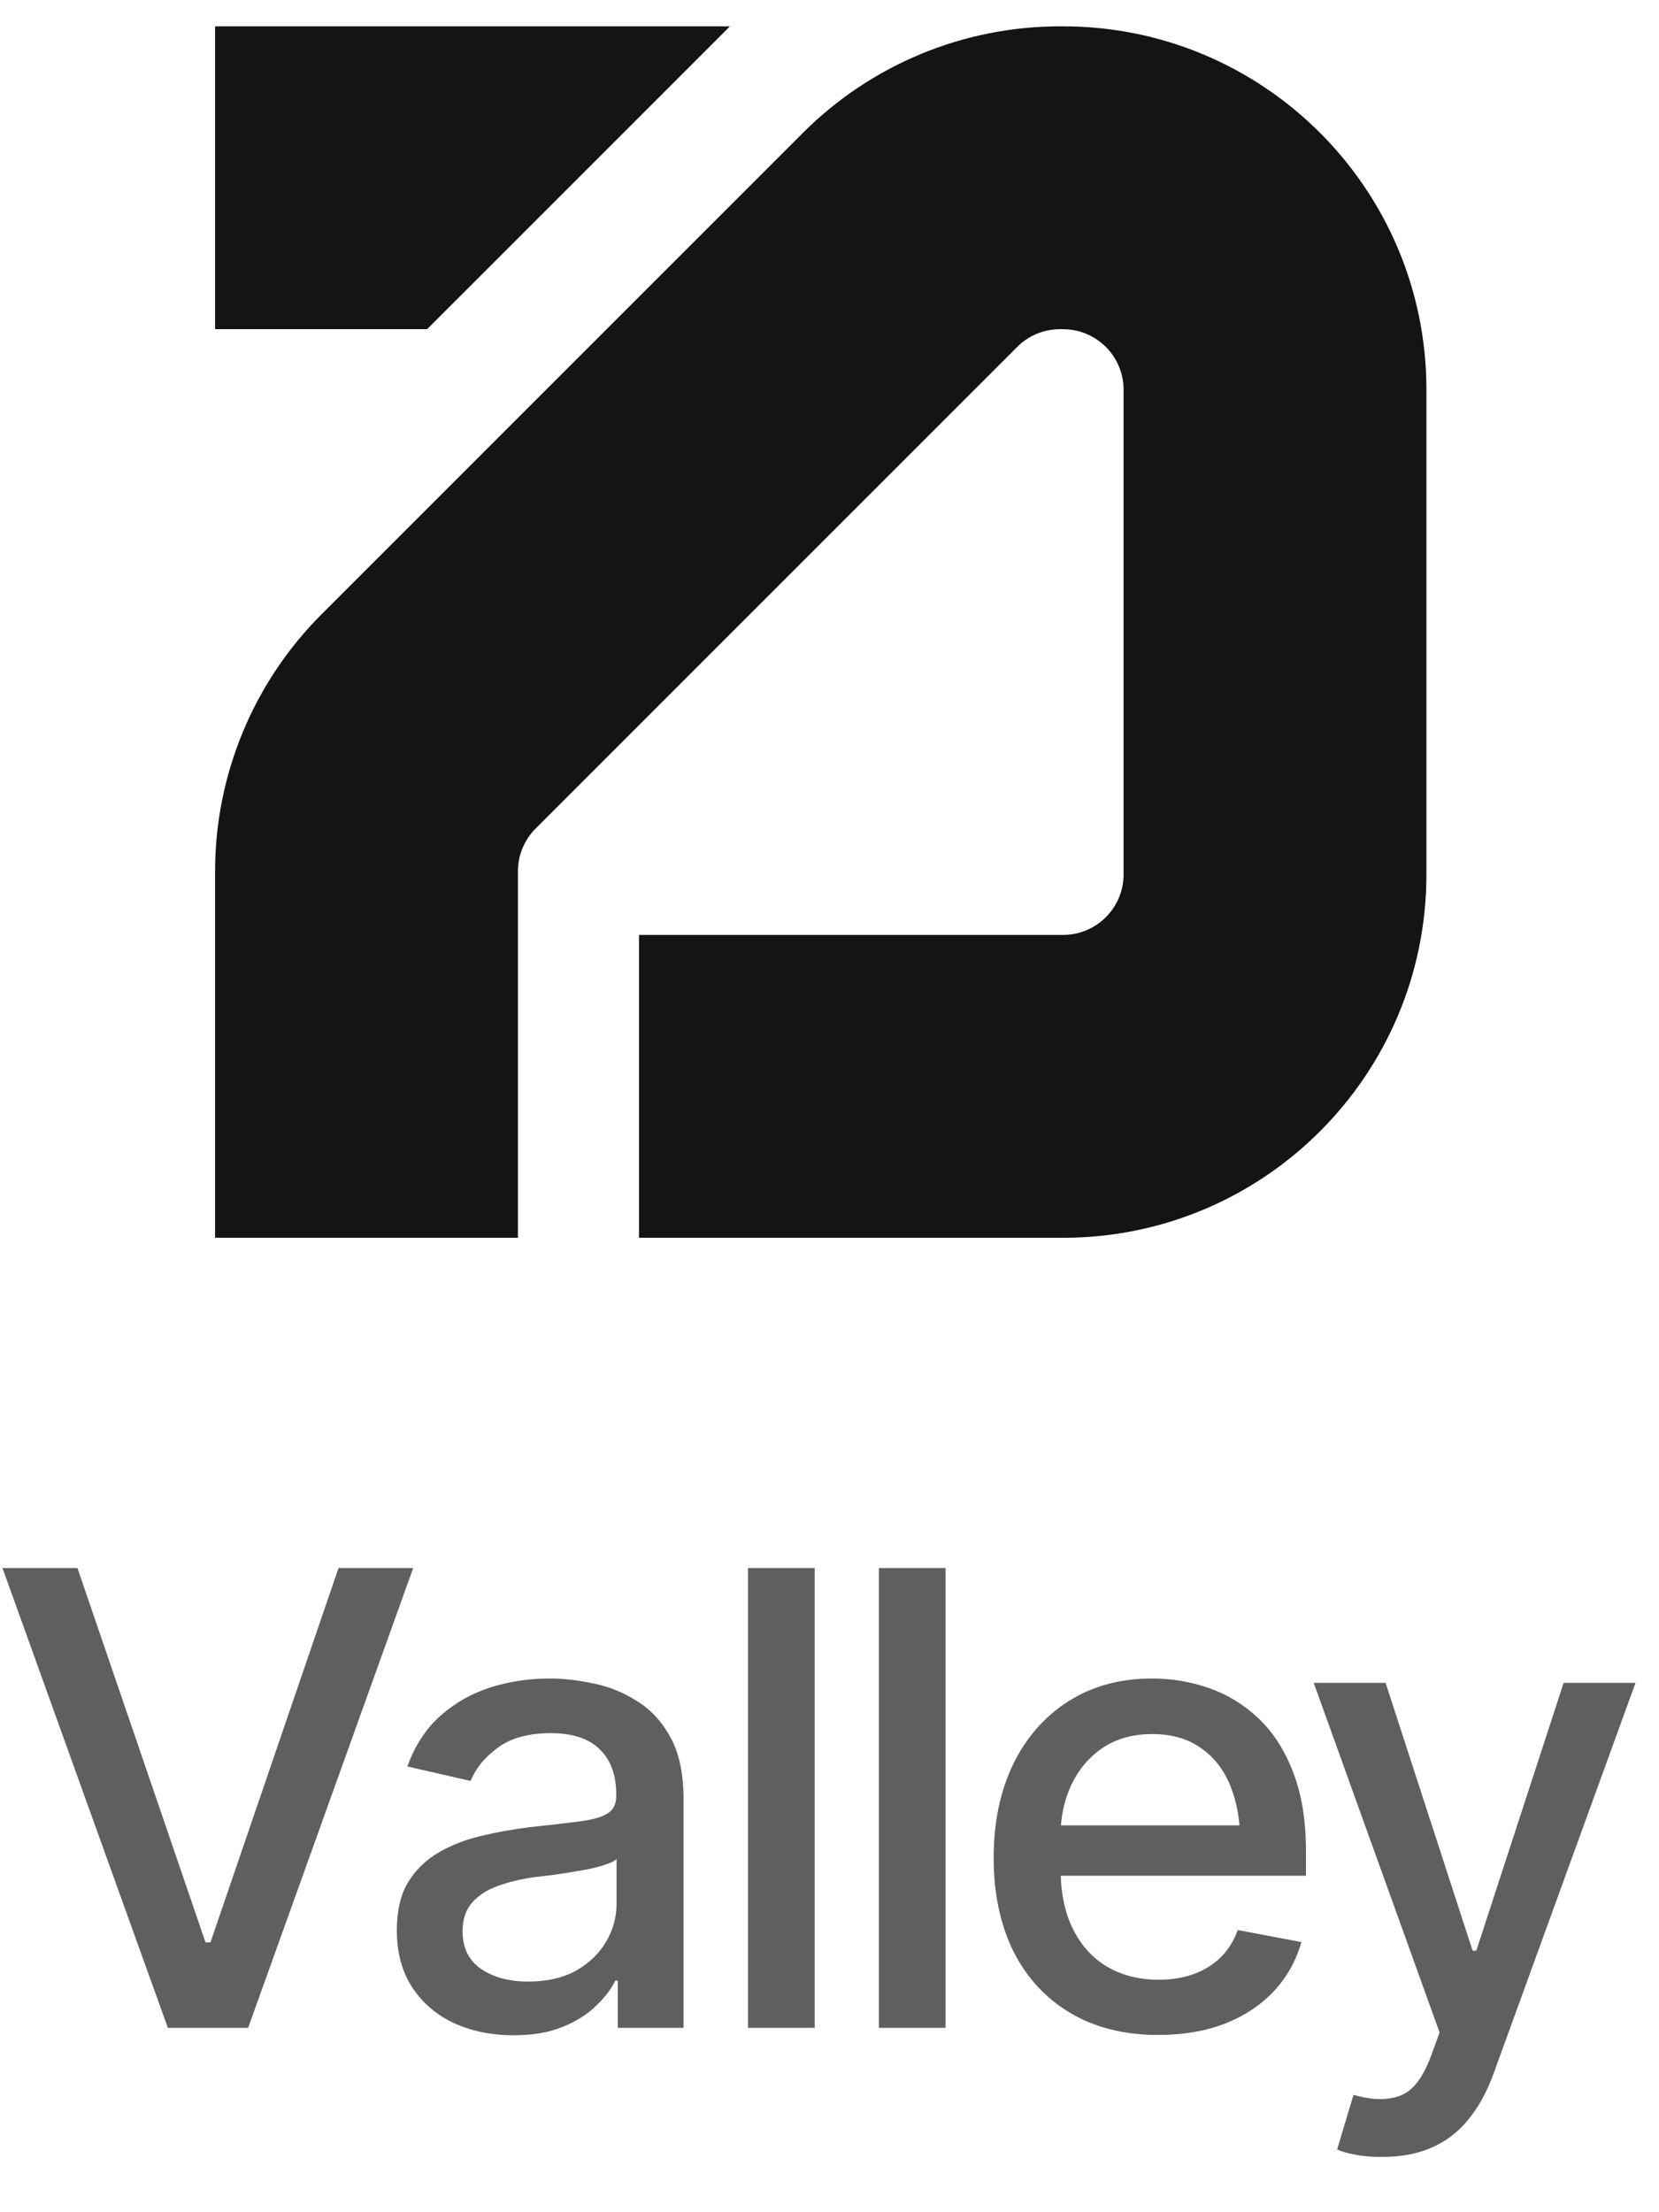
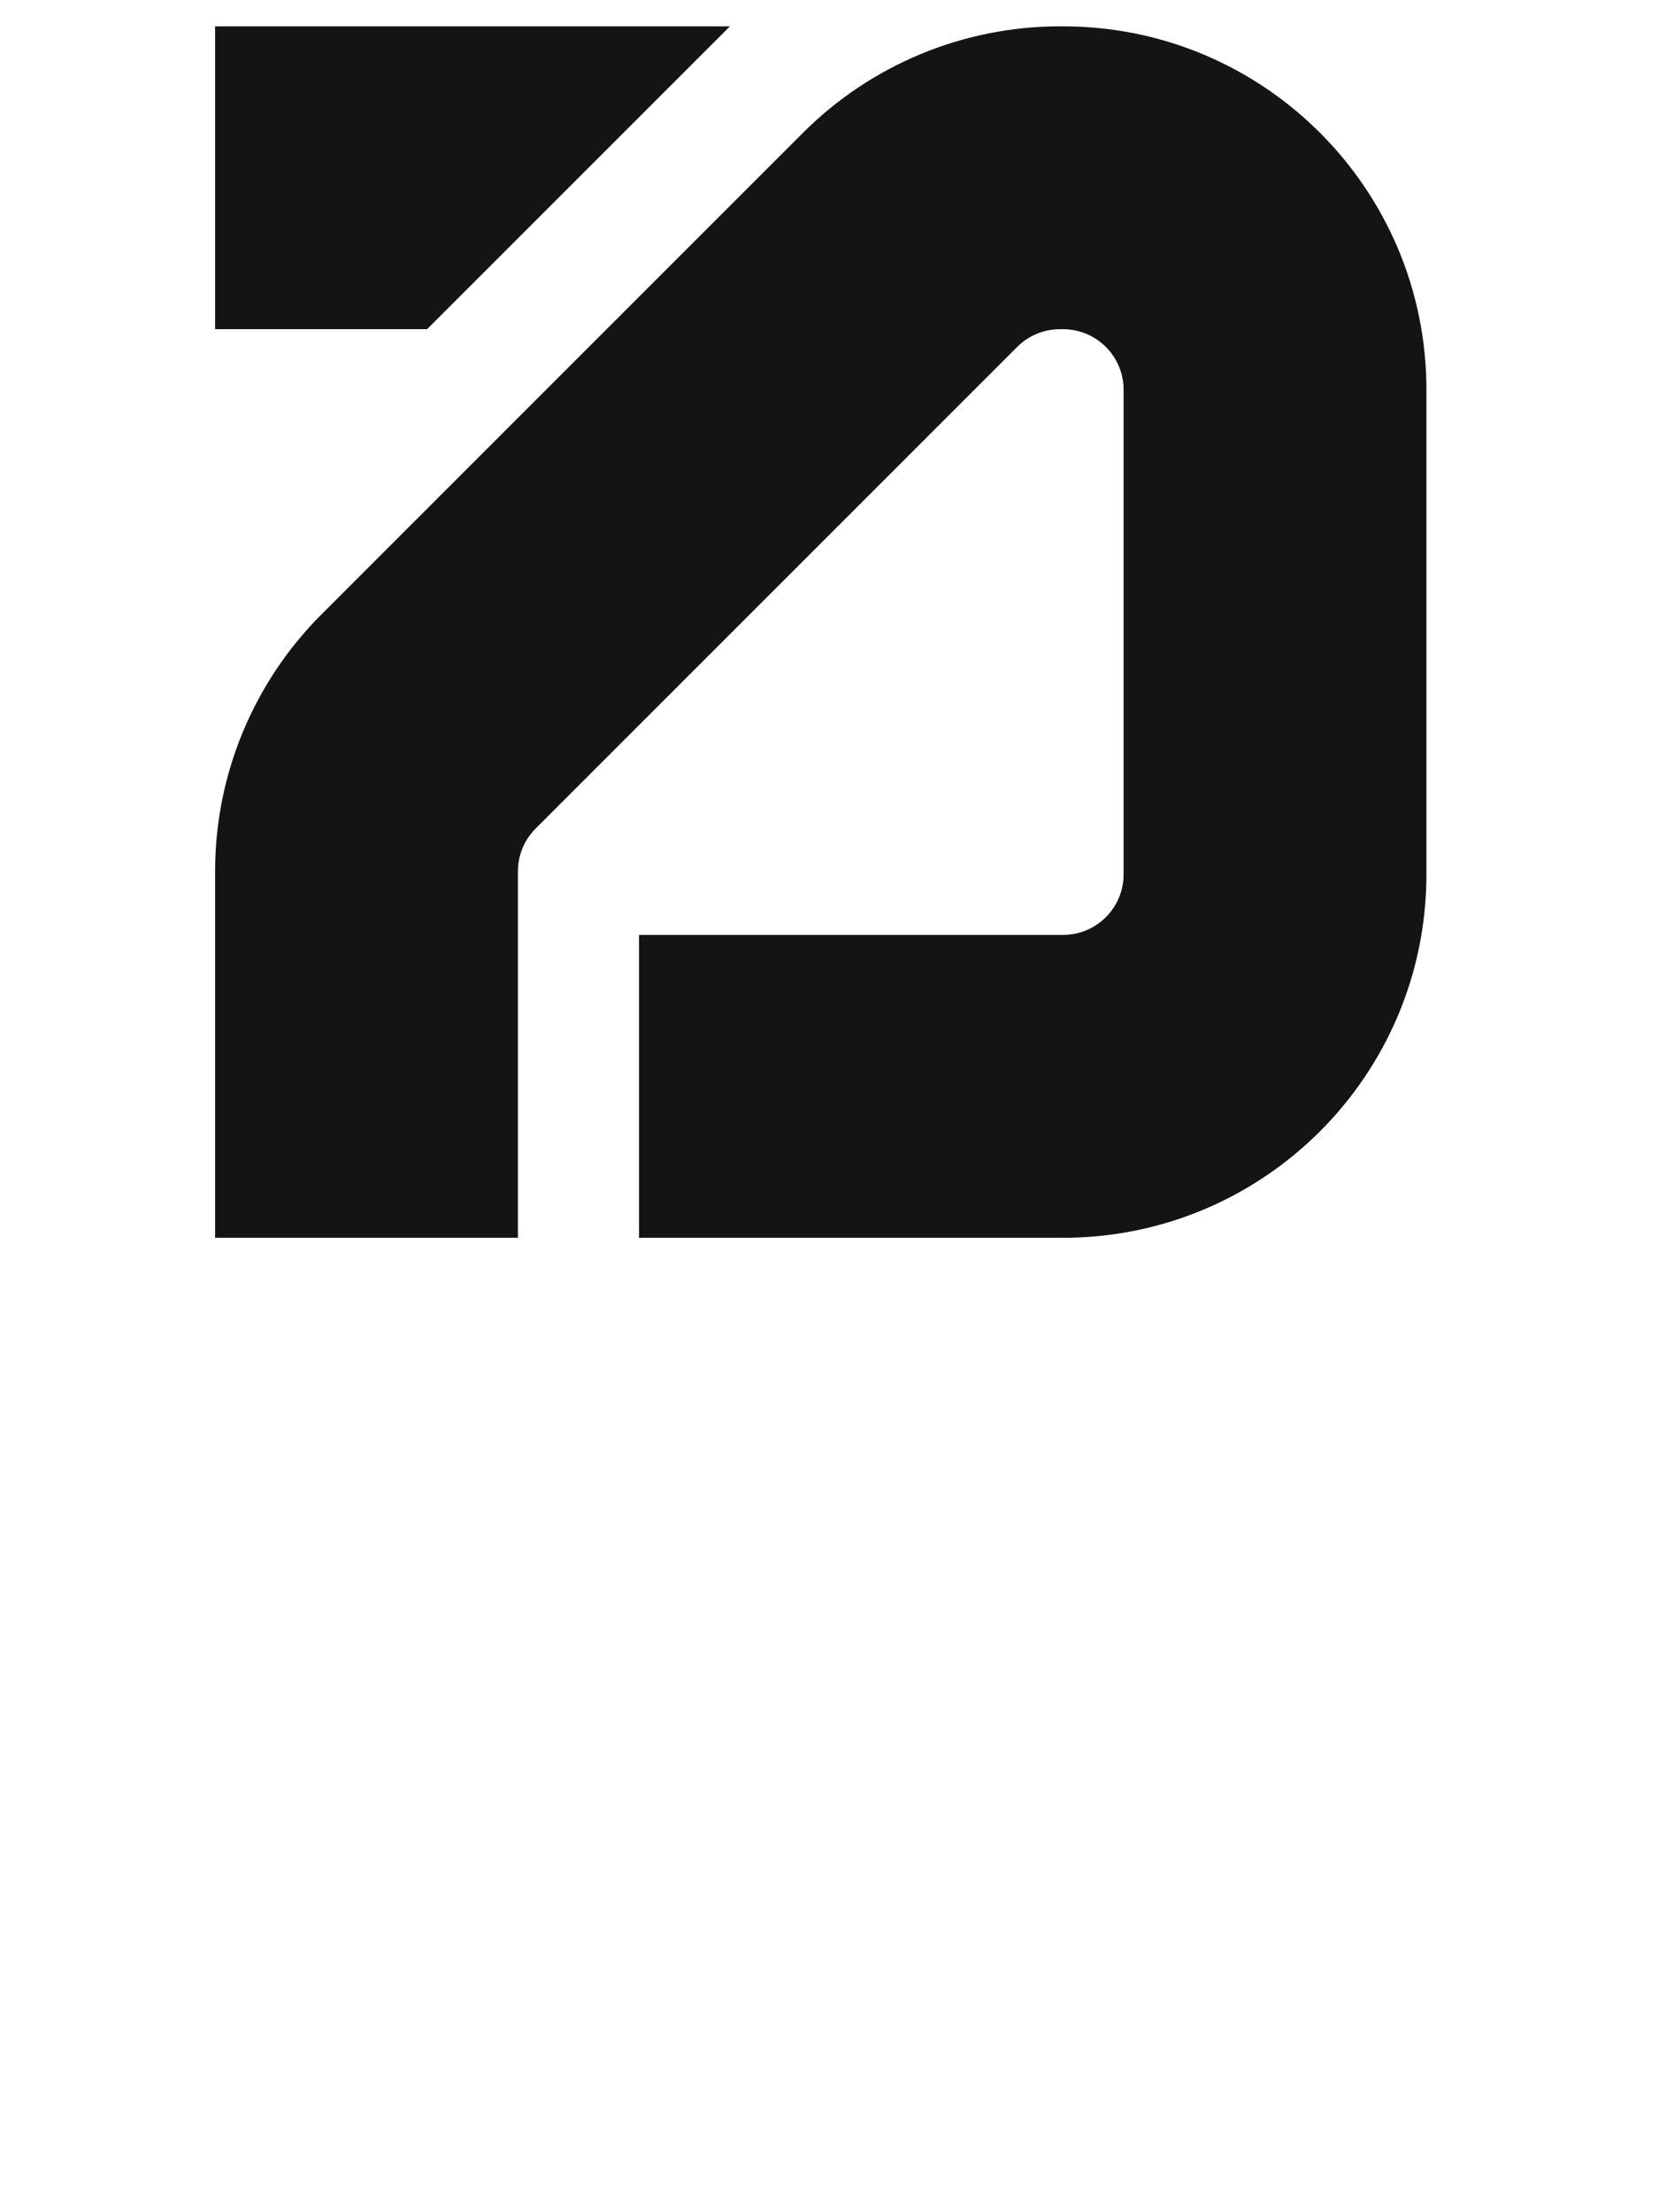
<svg xmlns="http://www.w3.org/2000/svg" width="63" height="84" viewBox="0 0 63 84" fill="none">
  <path d="M42.668 33.2V14.8C42.668 13.53 41.638 12.5 40.368 12.5H40.252C39.642 12.5 39.057 12.742 38.626 13.174L20.342 31.458C19.91 31.89 19.668 32.474 19.668 33.084V47H8.168V33.084C8.168 29.424 9.622 25.914 12.21 23.326L30.494 5.042C33.082 2.454 36.592 1 40.252 1H40.368C47.989 1 54.168 7.178 54.168 14.8V33.2C54.168 40.822 47.989 47 40.368 47H24.268V35.5H40.368C41.638 35.5 42.668 34.47 42.668 33.2ZM8.168 1H27.718L16.218 12.5H8.168V1Z" fill="#141414" />
-   <path d="M2.941 59.539L7.805 73.754H7.992L12.855 59.539H15.691L9.422 77H6.375L0.094 59.539H2.941ZM19.5 77.281C18.672 77.281 17.922 77.129 17.25 76.824C16.578 76.512 16.047 76.059 15.656 75.465C15.266 74.871 15.07 74.148 15.07 73.297C15.07 72.555 15.211 71.949 15.492 71.481C15.781 71.004 16.168 70.625 16.652 70.344C17.137 70.062 17.676 69.852 18.27 69.711C18.863 69.57 19.473 69.461 20.098 69.383C20.887 69.297 21.523 69.223 22.008 69.16C22.492 69.098 22.844 69 23.062 68.867C23.289 68.727 23.402 68.504 23.402 68.199V68.141C23.402 67.398 23.191 66.824 22.77 66.418C22.355 66.012 21.738 65.809 20.918 65.809C20.066 65.809 19.391 65.996 18.891 66.371C18.398 66.738 18.059 67.156 17.871 67.625L15.469 67.074C15.758 66.277 16.176 65.637 16.723 65.152C17.277 64.66 17.91 64.301 18.621 64.074C19.34 63.848 20.09 63.734 20.871 63.734C21.395 63.734 21.949 63.797 22.535 63.922C23.121 64.039 23.672 64.262 24.188 64.59C24.711 64.91 25.137 65.371 25.465 65.973C25.793 66.574 25.957 67.352 25.957 68.305V77H23.461V75.207H23.367C23.211 75.527 22.965 75.848 22.629 76.168C22.301 76.488 21.879 76.754 21.363 76.965C20.848 77.176 20.227 77.281 19.5 77.281ZM20.051 75.242C20.762 75.242 21.367 75.106 21.867 74.832C22.367 74.551 22.75 74.184 23.016 73.731C23.281 73.277 23.414 72.797 23.414 72.289V70.59C23.32 70.676 23.145 70.758 22.887 70.836C22.629 70.914 22.336 70.981 22.008 71.035C21.68 71.09 21.359 71.141 21.047 71.188C20.734 71.227 20.473 71.258 20.262 71.281C19.77 71.352 19.32 71.461 18.914 71.609C18.508 71.75 18.18 71.961 17.93 72.242C17.688 72.516 17.566 72.879 17.566 73.332C17.566 73.965 17.801 74.441 18.27 74.762C18.738 75.082 19.332 75.242 20.051 75.242ZM30.938 59.539V77H28.406V59.539H30.938ZM35.906 59.539V77H33.375V59.539H35.906ZM43.98 77.269C42.699 77.269 41.59 76.992 40.652 76.438C39.715 75.883 38.992 75.102 38.484 74.094C37.984 73.078 37.734 71.894 37.734 70.543C37.734 69.199 37.98 68.016 38.473 66.992C38.973 65.969 39.672 65.172 40.57 64.602C41.477 64.023 42.539 63.734 43.758 63.734C44.5 63.734 45.219 63.855 45.914 64.098C46.609 64.34 47.234 64.723 47.789 65.246C48.344 65.769 48.781 66.449 49.102 67.285C49.43 68.121 49.594 69.129 49.594 70.309V71.223H39.176V69.312H48.281L47.098 69.945C47.098 69.141 46.973 68.43 46.723 67.812C46.473 67.195 46.098 66.715 45.598 66.371C45.105 66.019 44.492 65.844 43.758 65.844C43.023 65.844 42.395 66.019 41.871 66.371C41.355 66.723 40.961 67.188 40.688 67.766C40.414 68.344 40.277 68.977 40.277 69.664V70.965C40.277 71.863 40.434 72.625 40.746 73.25C41.059 73.875 41.492 74.352 42.047 74.68C42.609 75.008 43.262 75.172 44.004 75.172C44.488 75.172 44.926 75.102 45.316 74.961C45.715 74.82 46.059 74.609 46.348 74.328C46.637 74.047 46.855 73.699 47.004 73.285L49.418 73.742C49.223 74.445 48.879 75.062 48.387 75.594C47.895 76.125 47.273 76.539 46.523 76.836C45.781 77.125 44.934 77.269 43.98 77.269ZM52.523 81.898C52.141 81.906 51.793 81.879 51.48 81.816C51.176 81.762 50.941 81.695 50.777 81.617L51.398 79.543L51.574 79.59C52.223 79.754 52.77 79.742 53.215 79.555C53.668 79.375 54.047 78.871 54.352 78.043L54.668 77.176L49.887 63.898H52.617L55.922 74.07H56.062L59.379 63.898H62.109L56.719 78.734C56.469 79.422 56.152 80 55.77 80.469C55.387 80.945 54.926 81.301 54.387 81.535C53.855 81.777 53.234 81.898 52.523 81.898Z" fill="#5F5F5F" />
</svg>